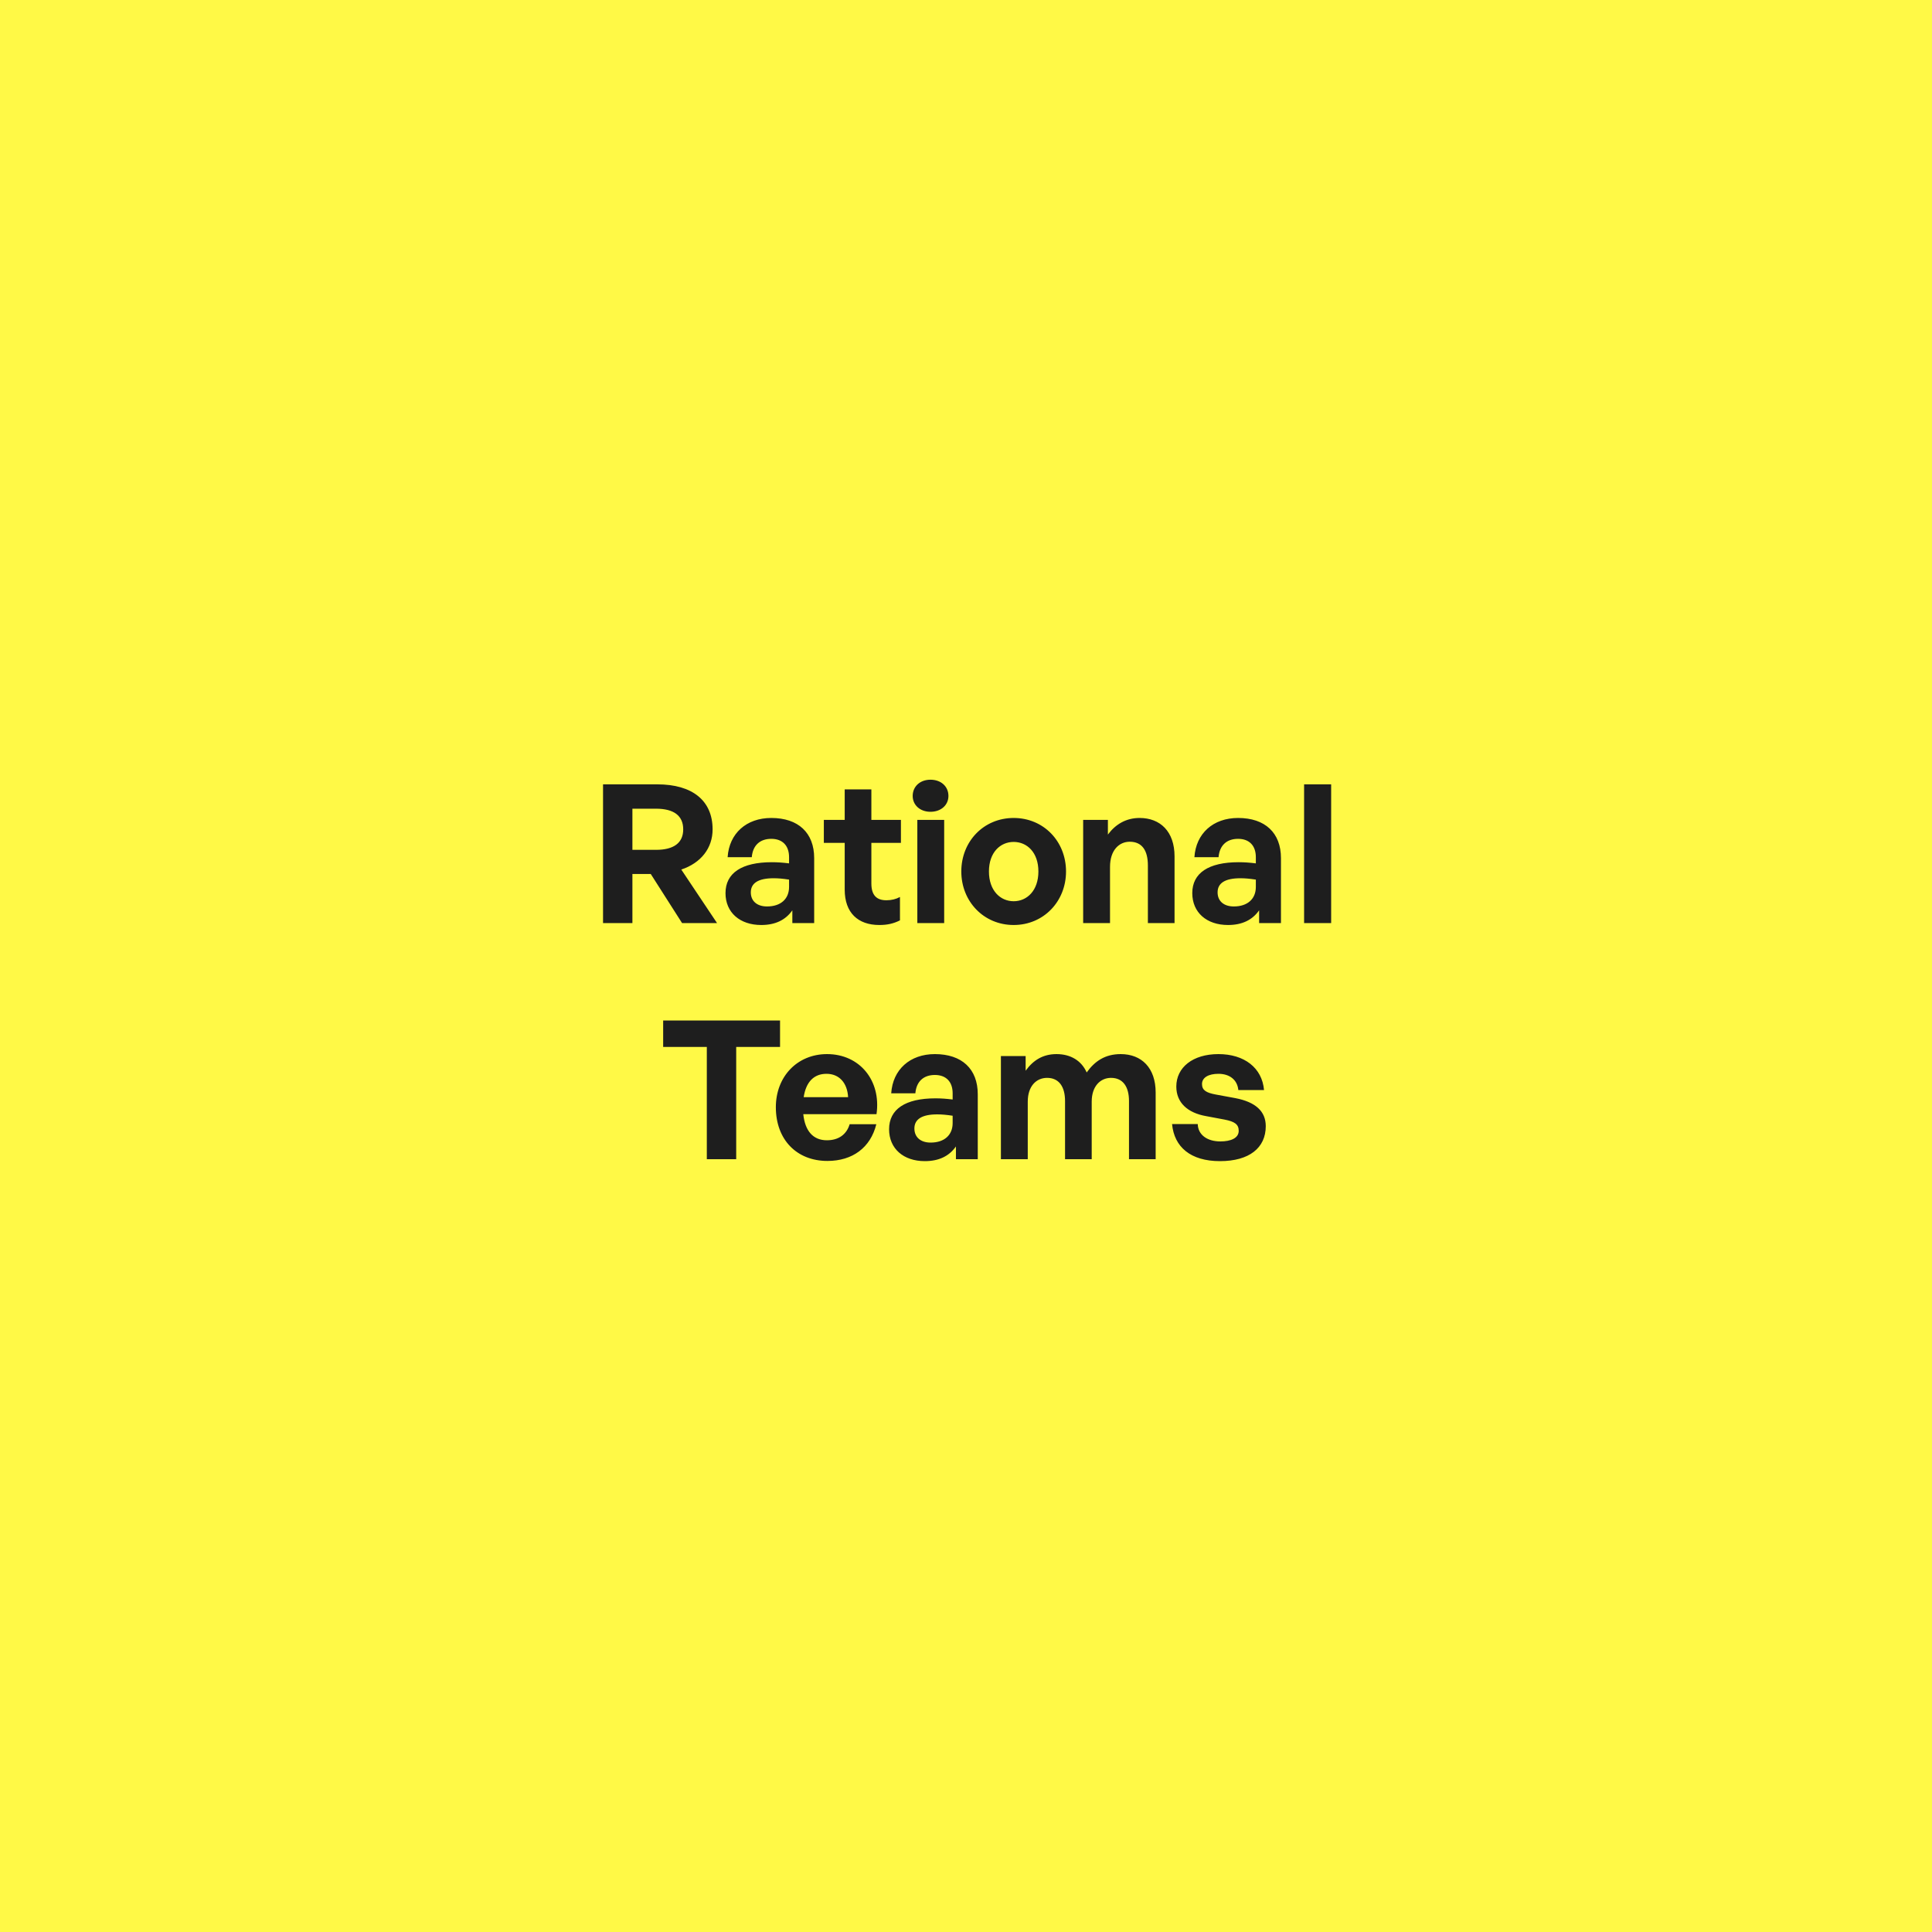
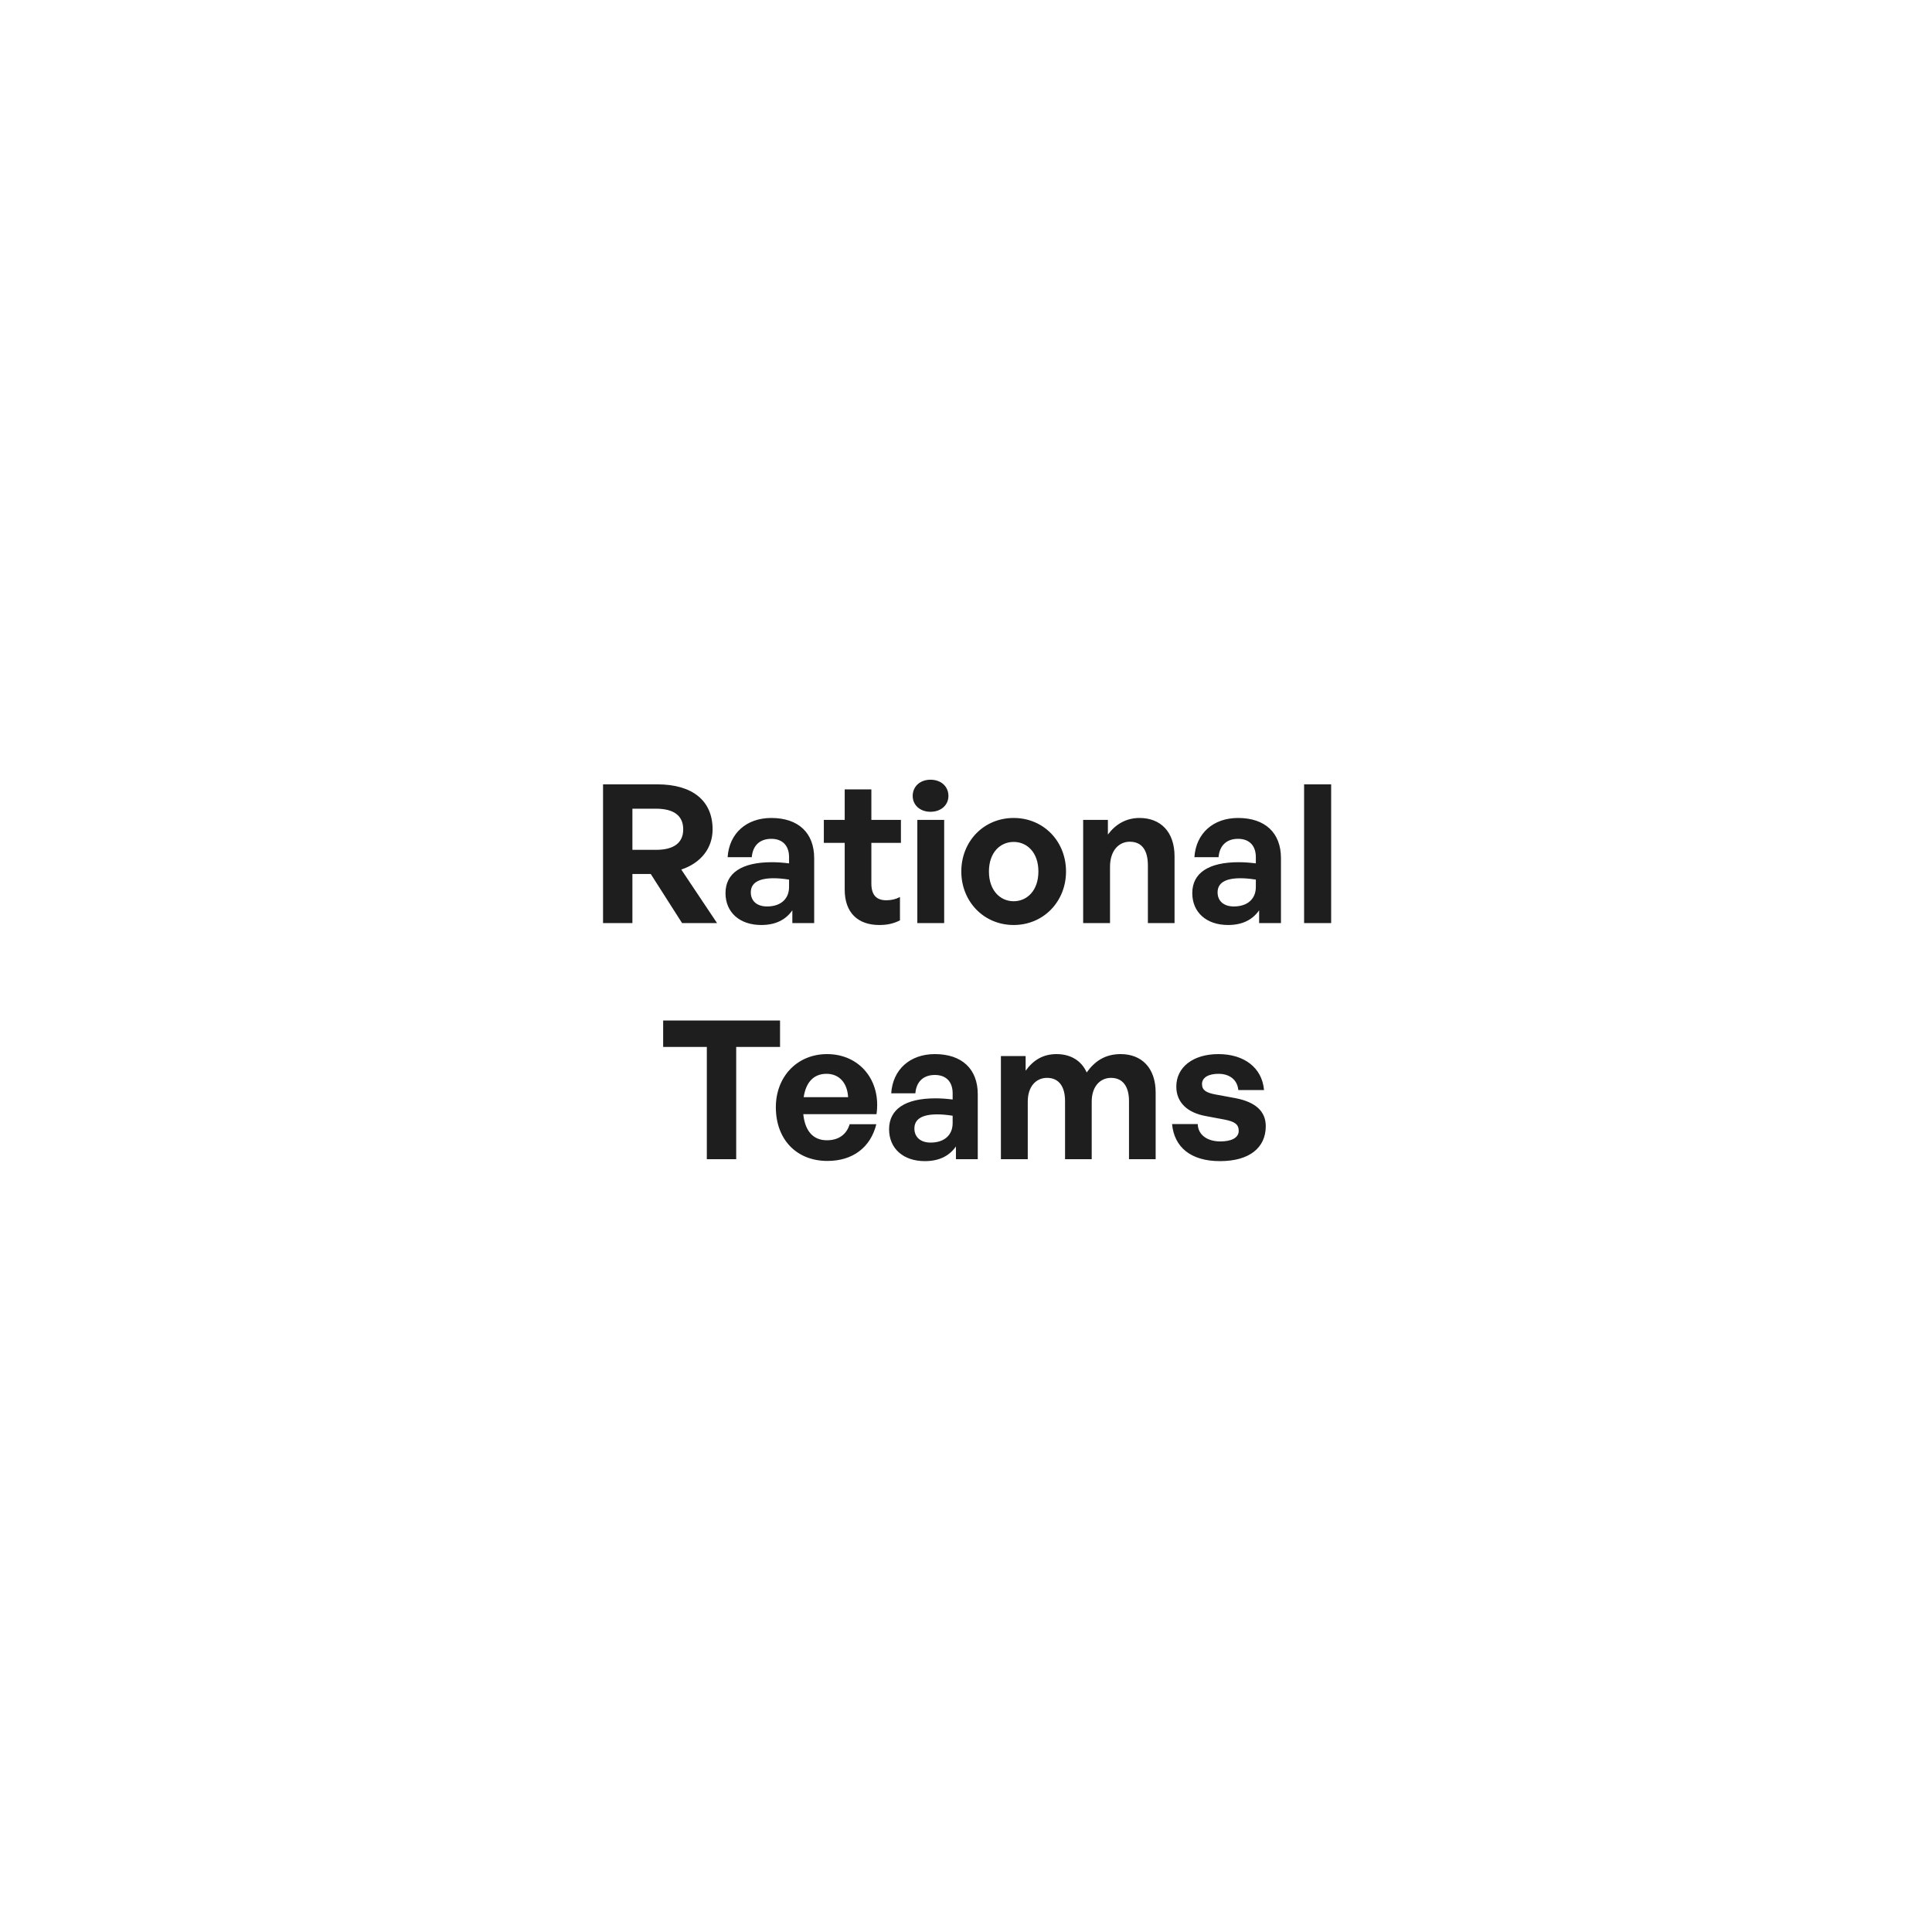
<svg xmlns="http://www.w3.org/2000/svg" width="180" height="180" viewBox="0 0 180 180" fill="none">
-   <rect width="180" height="180" fill="#FFF946" />
  <path d="M58.92 86H56.184V73.076H61.242C64.501 73.076 66.391 74.588 66.391 77.27C66.391 79.016 65.311 80.402 63.474 81.014L66.805 86H63.547L60.63 81.428H58.92V86ZM58.92 75.344V79.178H61.117C62.773 79.178 63.654 78.53 63.654 77.27C63.654 75.992 62.773 75.344 61.117 75.344H58.92ZM73.821 86V84.812C73.191 85.712 72.237 86.18 70.923 86.18C68.925 86.18 67.593 85.01 67.593 83.21C67.593 81.338 69.105 80.33 71.913 80.33C72.453 80.33 72.921 80.366 73.515 80.438V79.862C73.515 78.782 72.903 78.152 71.859 78.152C70.779 78.152 70.131 78.782 70.041 79.862H67.791C67.935 77.648 69.537 76.208 71.859 76.208C74.379 76.208 75.855 77.594 75.855 79.952V86H73.821ZM69.951 83.138C69.951 83.948 70.527 84.452 71.463 84.452C72.741 84.452 73.515 83.75 73.515 82.634V81.95C72.921 81.86 72.507 81.824 72.075 81.824C70.653 81.824 69.951 82.274 69.951 83.138ZM83.847 83.57V85.748C83.235 86.054 82.659 86.18 81.921 86.18C79.941 86.18 78.699 85.046 78.699 82.886V78.53H76.755V76.388H78.699V73.544H81.183V76.388H83.937V78.53H81.183V82.31C81.183 83.426 81.687 83.876 82.587 83.876C83.055 83.876 83.487 83.768 83.847 83.57ZM88.363 74.156C88.363 75.002 87.679 75.632 86.689 75.632C85.717 75.632 85.033 75.002 85.033 74.156C85.033 73.274 85.717 72.644 86.689 72.644C87.679 72.644 88.363 73.274 88.363 74.156ZM87.967 86H85.465V76.388H87.967V86ZM94.441 86.18C91.651 86.18 89.563 83.984 89.563 81.194C89.563 78.386 91.651 76.208 94.441 76.208C97.231 76.208 99.319 78.386 99.319 81.194C99.319 83.984 97.231 86.18 94.441 86.18ZM94.441 83.966C95.683 83.966 96.745 82.976 96.745 81.194C96.745 79.412 95.683 78.44 94.441 78.44C93.199 78.44 92.137 79.412 92.137 81.194C92.137 82.976 93.199 83.966 94.441 83.966ZM103.418 80.762V86H100.916V76.388H103.22V77.756C103.922 76.802 104.912 76.208 106.172 76.208C108.098 76.208 109.43 77.468 109.43 79.79V86H106.946V80.636C106.946 79.214 106.388 78.422 105.254 78.422C104.264 78.422 103.418 79.214 103.418 80.762ZM117.31 86V84.812C116.68 85.712 115.726 86.18 114.412 86.18C112.414 86.18 111.082 85.01 111.082 83.21C111.082 81.338 112.594 80.33 115.402 80.33C115.942 80.33 116.41 80.366 117.004 80.438V79.862C117.004 78.782 116.392 78.152 115.348 78.152C114.268 78.152 113.62 78.782 113.53 79.862H111.28C111.424 77.648 113.026 76.208 115.348 76.208C117.868 76.208 119.344 77.594 119.344 79.952V86H117.31ZM113.44 83.138C113.44 83.948 114.016 84.452 114.952 84.452C116.23 84.452 117.004 83.75 117.004 82.634V81.95C116.41 81.86 115.996 81.824 115.564 81.824C114.142 81.824 113.44 82.274 113.44 83.138ZM124.02 86H121.5V73.076H124.02V86ZM68.59 108H65.853V97.542H61.785V95.076H72.675V97.542H68.59V108ZM77.09 108.162C74.21 108.162 72.284 106.164 72.284 103.158C72.284 100.296 74.282 98.208 77.054 98.208C80.096 98.208 82.112 100.674 81.662 103.806H74.84C75.002 105.372 75.758 106.236 77.036 106.236C78.134 106.236 78.872 105.696 79.16 104.742H81.644C81.104 106.92 79.43 108.162 77.09 108.162ZM77 100.044C75.83 100.044 75.092 100.8 74.876 102.222H79.016C78.944 100.89 78.188 100.044 77 100.044ZM89.062 108V106.812C88.432 107.712 87.478 108.18 86.164 108.18C84.166 108.18 82.834 107.01 82.834 105.21C82.834 103.338 84.346 102.33 87.154 102.33C87.694 102.33 88.162 102.366 88.756 102.438V101.862C88.756 100.782 88.144 100.152 87.1 100.152C86.02 100.152 85.372 100.782 85.282 101.862H83.032C83.176 99.648 84.778 98.208 87.1 98.208C89.62 98.208 91.096 99.594 91.096 101.952V108H89.062ZM85.192 105.138C85.192 105.948 85.768 106.452 86.704 106.452C87.982 106.452 88.756 105.75 88.756 104.634V103.95C88.162 103.86 87.748 103.824 87.316 103.824C85.894 103.824 85.192 104.274 85.192 105.138ZM95.754 108H93.252V98.388H95.556V99.756C96.258 98.784 97.158 98.208 98.436 98.208C99.75 98.208 100.758 98.82 101.244 99.918C102 98.856 102.972 98.208 104.412 98.208C106.356 98.208 107.67 99.486 107.67 101.79V108H105.186V102.582C105.186 101.232 104.61 100.422 103.512 100.422C102.522 100.422 101.712 101.196 101.712 102.636V108H99.228V102.582C99.228 101.232 98.652 100.422 97.554 100.422C96.546 100.422 95.754 101.196 95.754 102.636V108ZM117.928 104.922C117.928 106.938 116.398 108.18 113.662 108.18C110.926 108.18 109.396 106.866 109.198 104.724H111.592C111.61 105.714 112.456 106.344 113.698 106.344C114.67 106.344 115.408 106.038 115.408 105.354C115.408 104.742 115.012 104.49 114.094 104.31L112.366 103.986C110.638 103.68 109.594 102.726 109.594 101.232C109.594 99.45 111.124 98.208 113.518 98.208C115.93 98.208 117.586 99.486 117.766 101.556H115.372C115.282 100.62 114.58 100.044 113.518 100.044C112.6 100.044 111.988 100.386 111.988 100.998C111.988 101.574 112.384 101.808 113.248 101.97L115.102 102.312C116.974 102.672 117.928 103.536 117.928 104.922Z" fill="#1E1E1E" />
</svg>